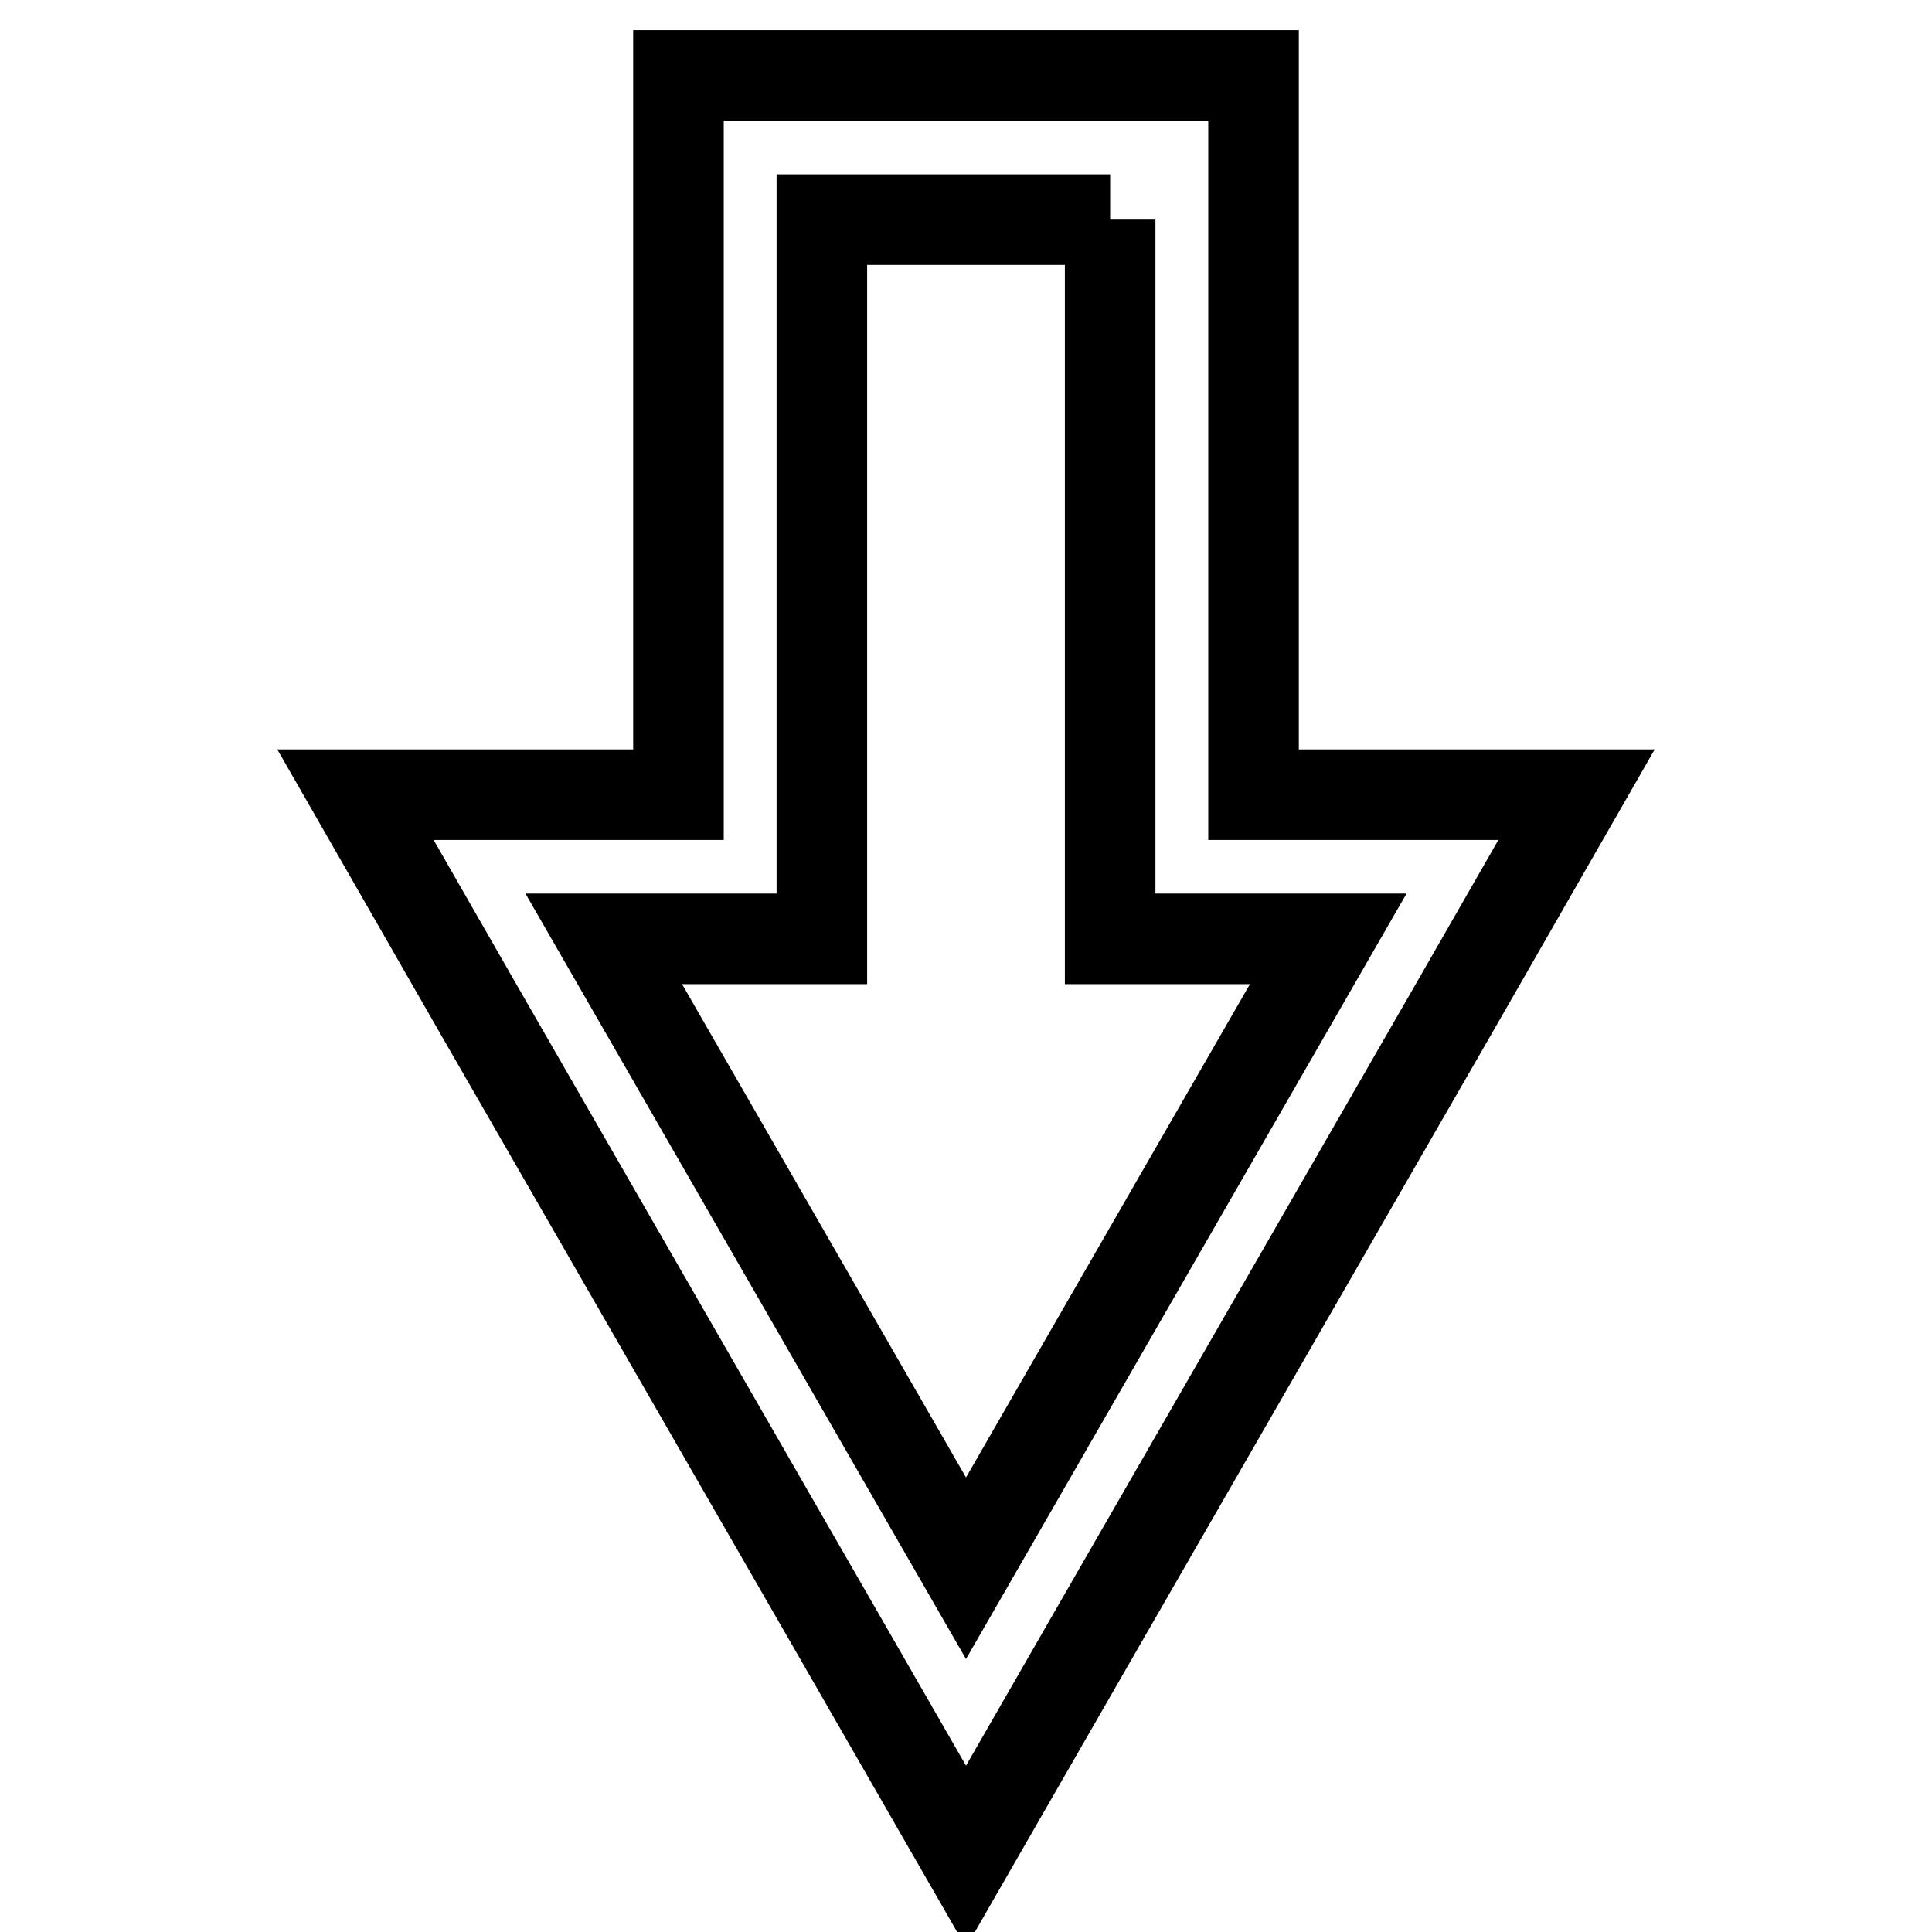
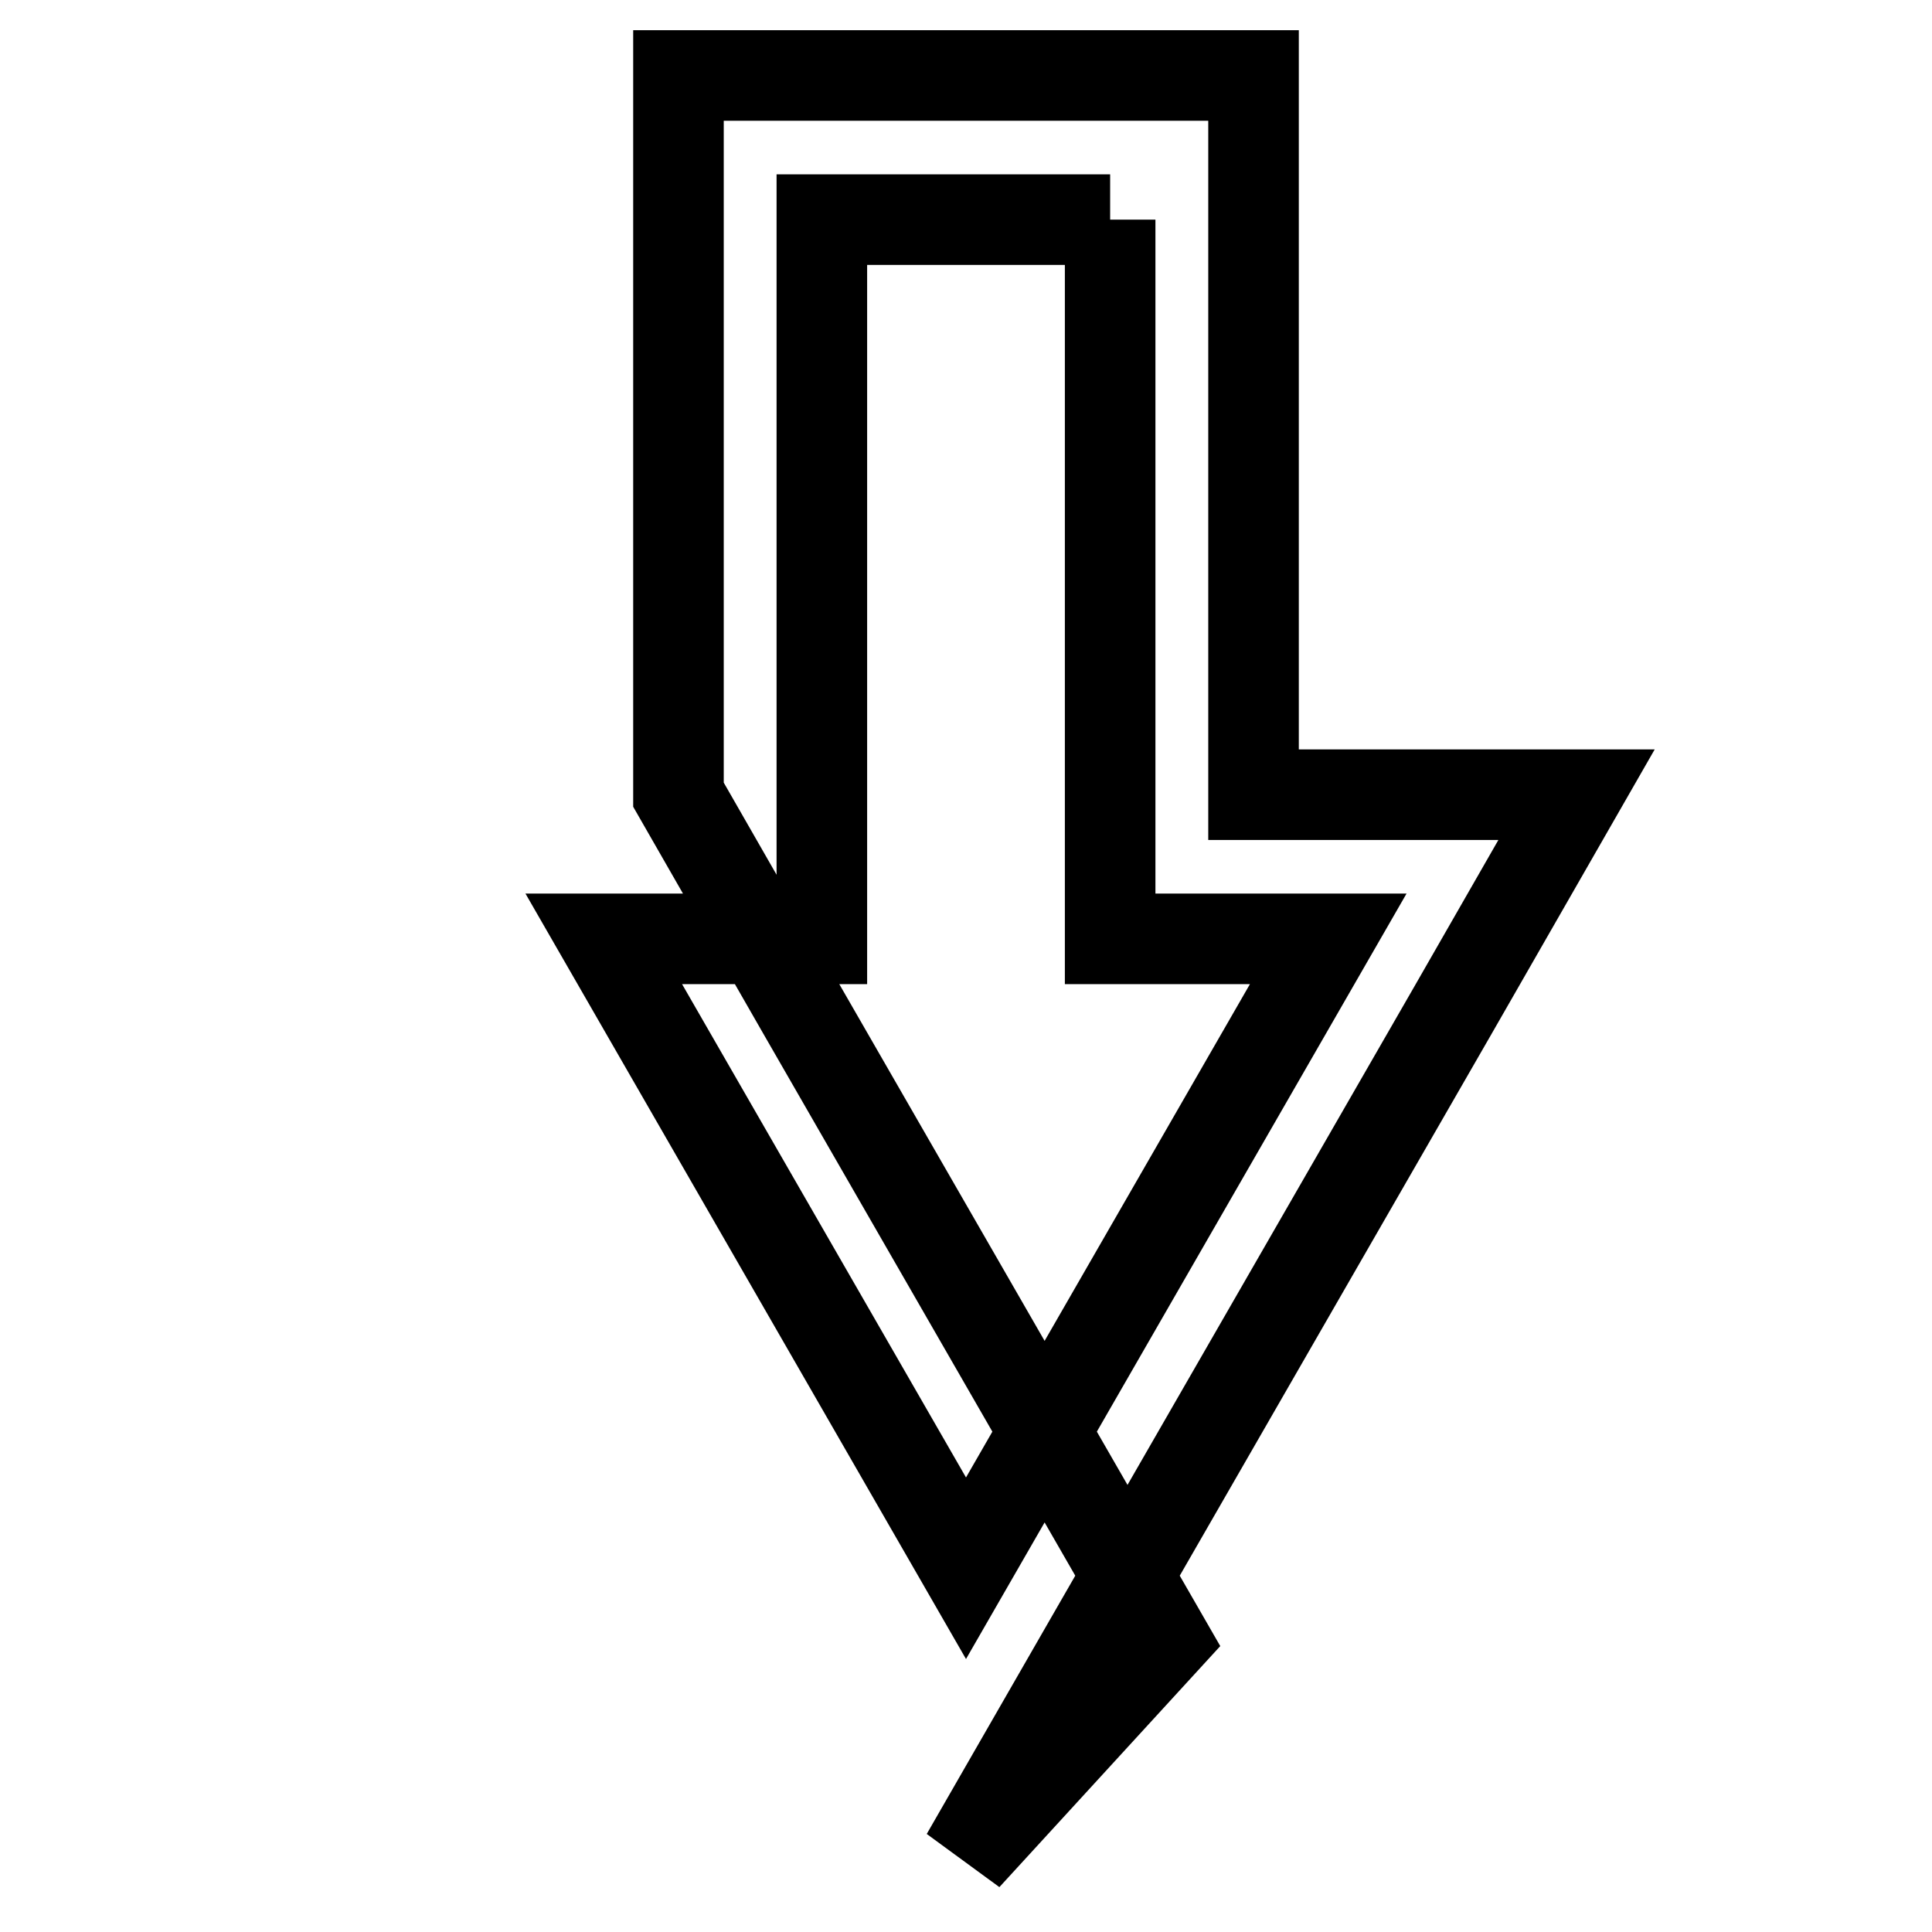
<svg xmlns="http://www.w3.org/2000/svg" version="1.1" x="0px" y="0px" viewBox="0 0 256 256" enable-background="new 0 0 256 256" xml:space="preserve">
  <g>
-     <path stroke-width="12" fill-opacity="0" stroke="#000000" d="M147.1,29.1v95.3H176l-48,83.4l-48-83.4h28.9V29.1H147.1 M166.1,10H89.9v95.3H47.1l16.4,28.6l48,83.4 L128,246l16.5-28.7l48-83.4l16.4-28.6h-42.8V10z" />
+     <path stroke-width="12" fill-opacity="0" stroke="#000000" d="M147.1,29.1v95.3H176l-48,83.4l-48-83.4h28.9V29.1H147.1 M166.1,10H89.9v95.3l16.4,28.6l48,83.4 L128,246l16.5-28.7l48-83.4l16.4-28.6h-42.8V10z" />
  </g>
</svg>